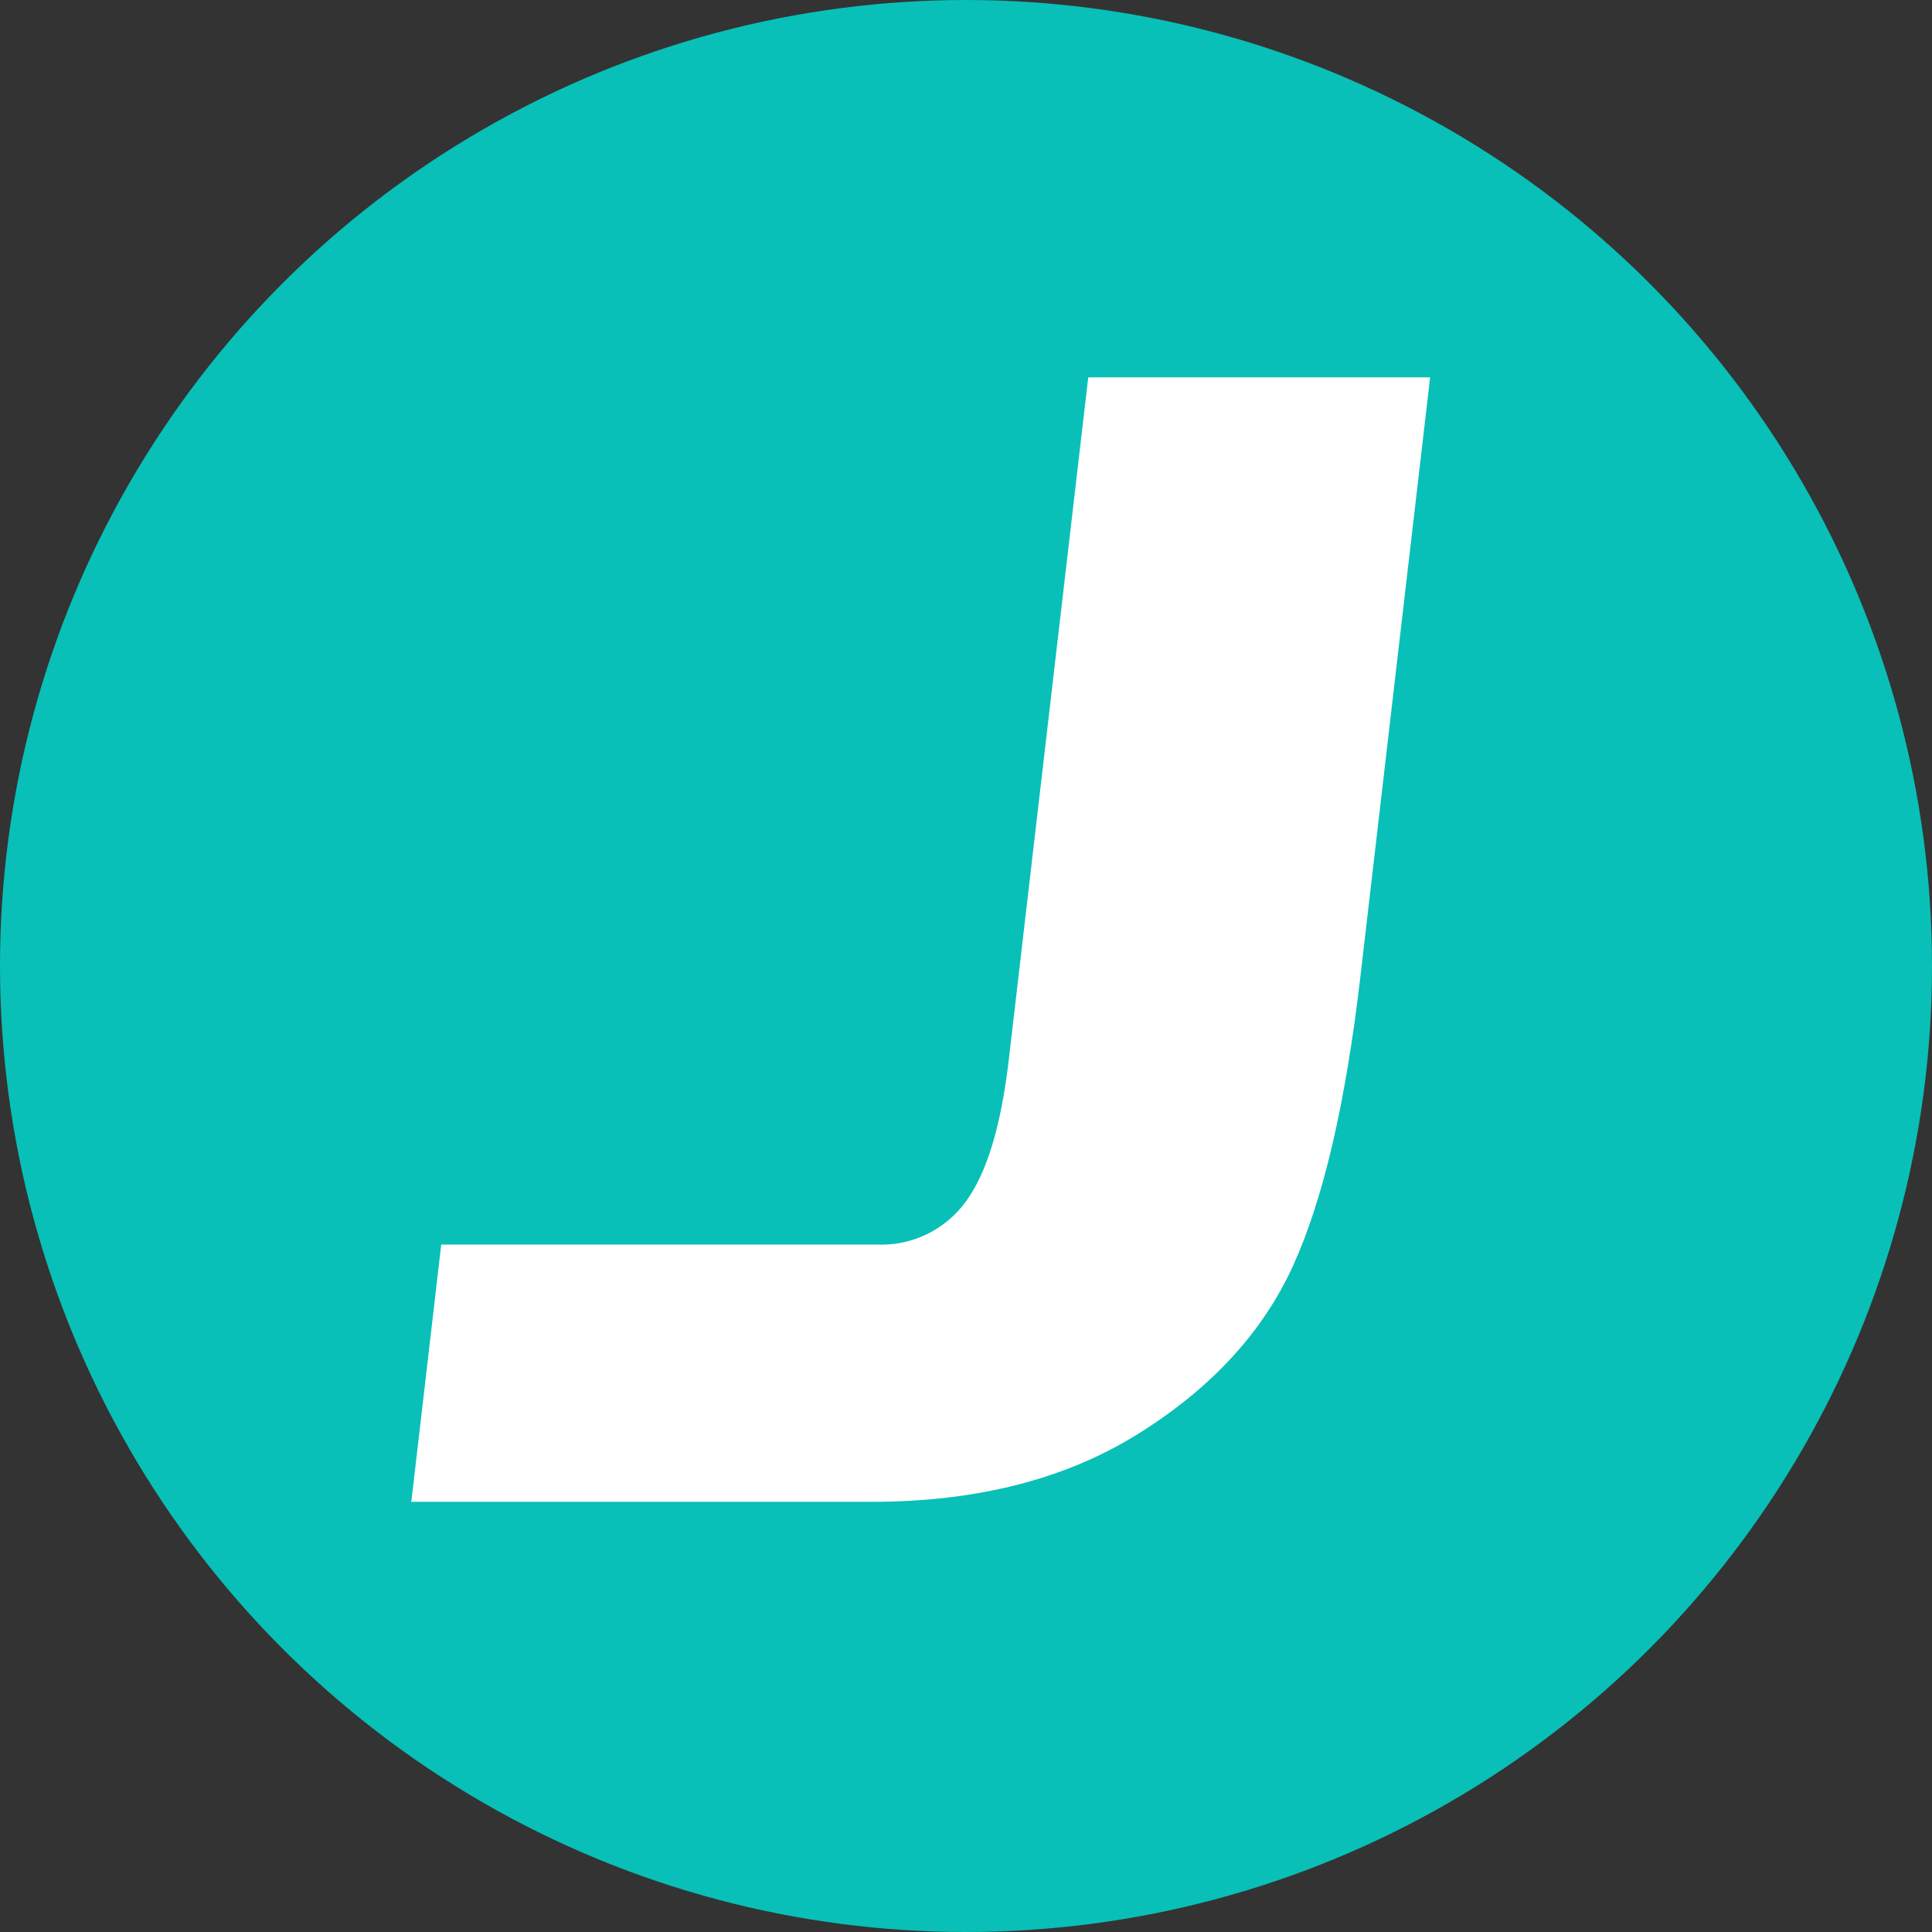
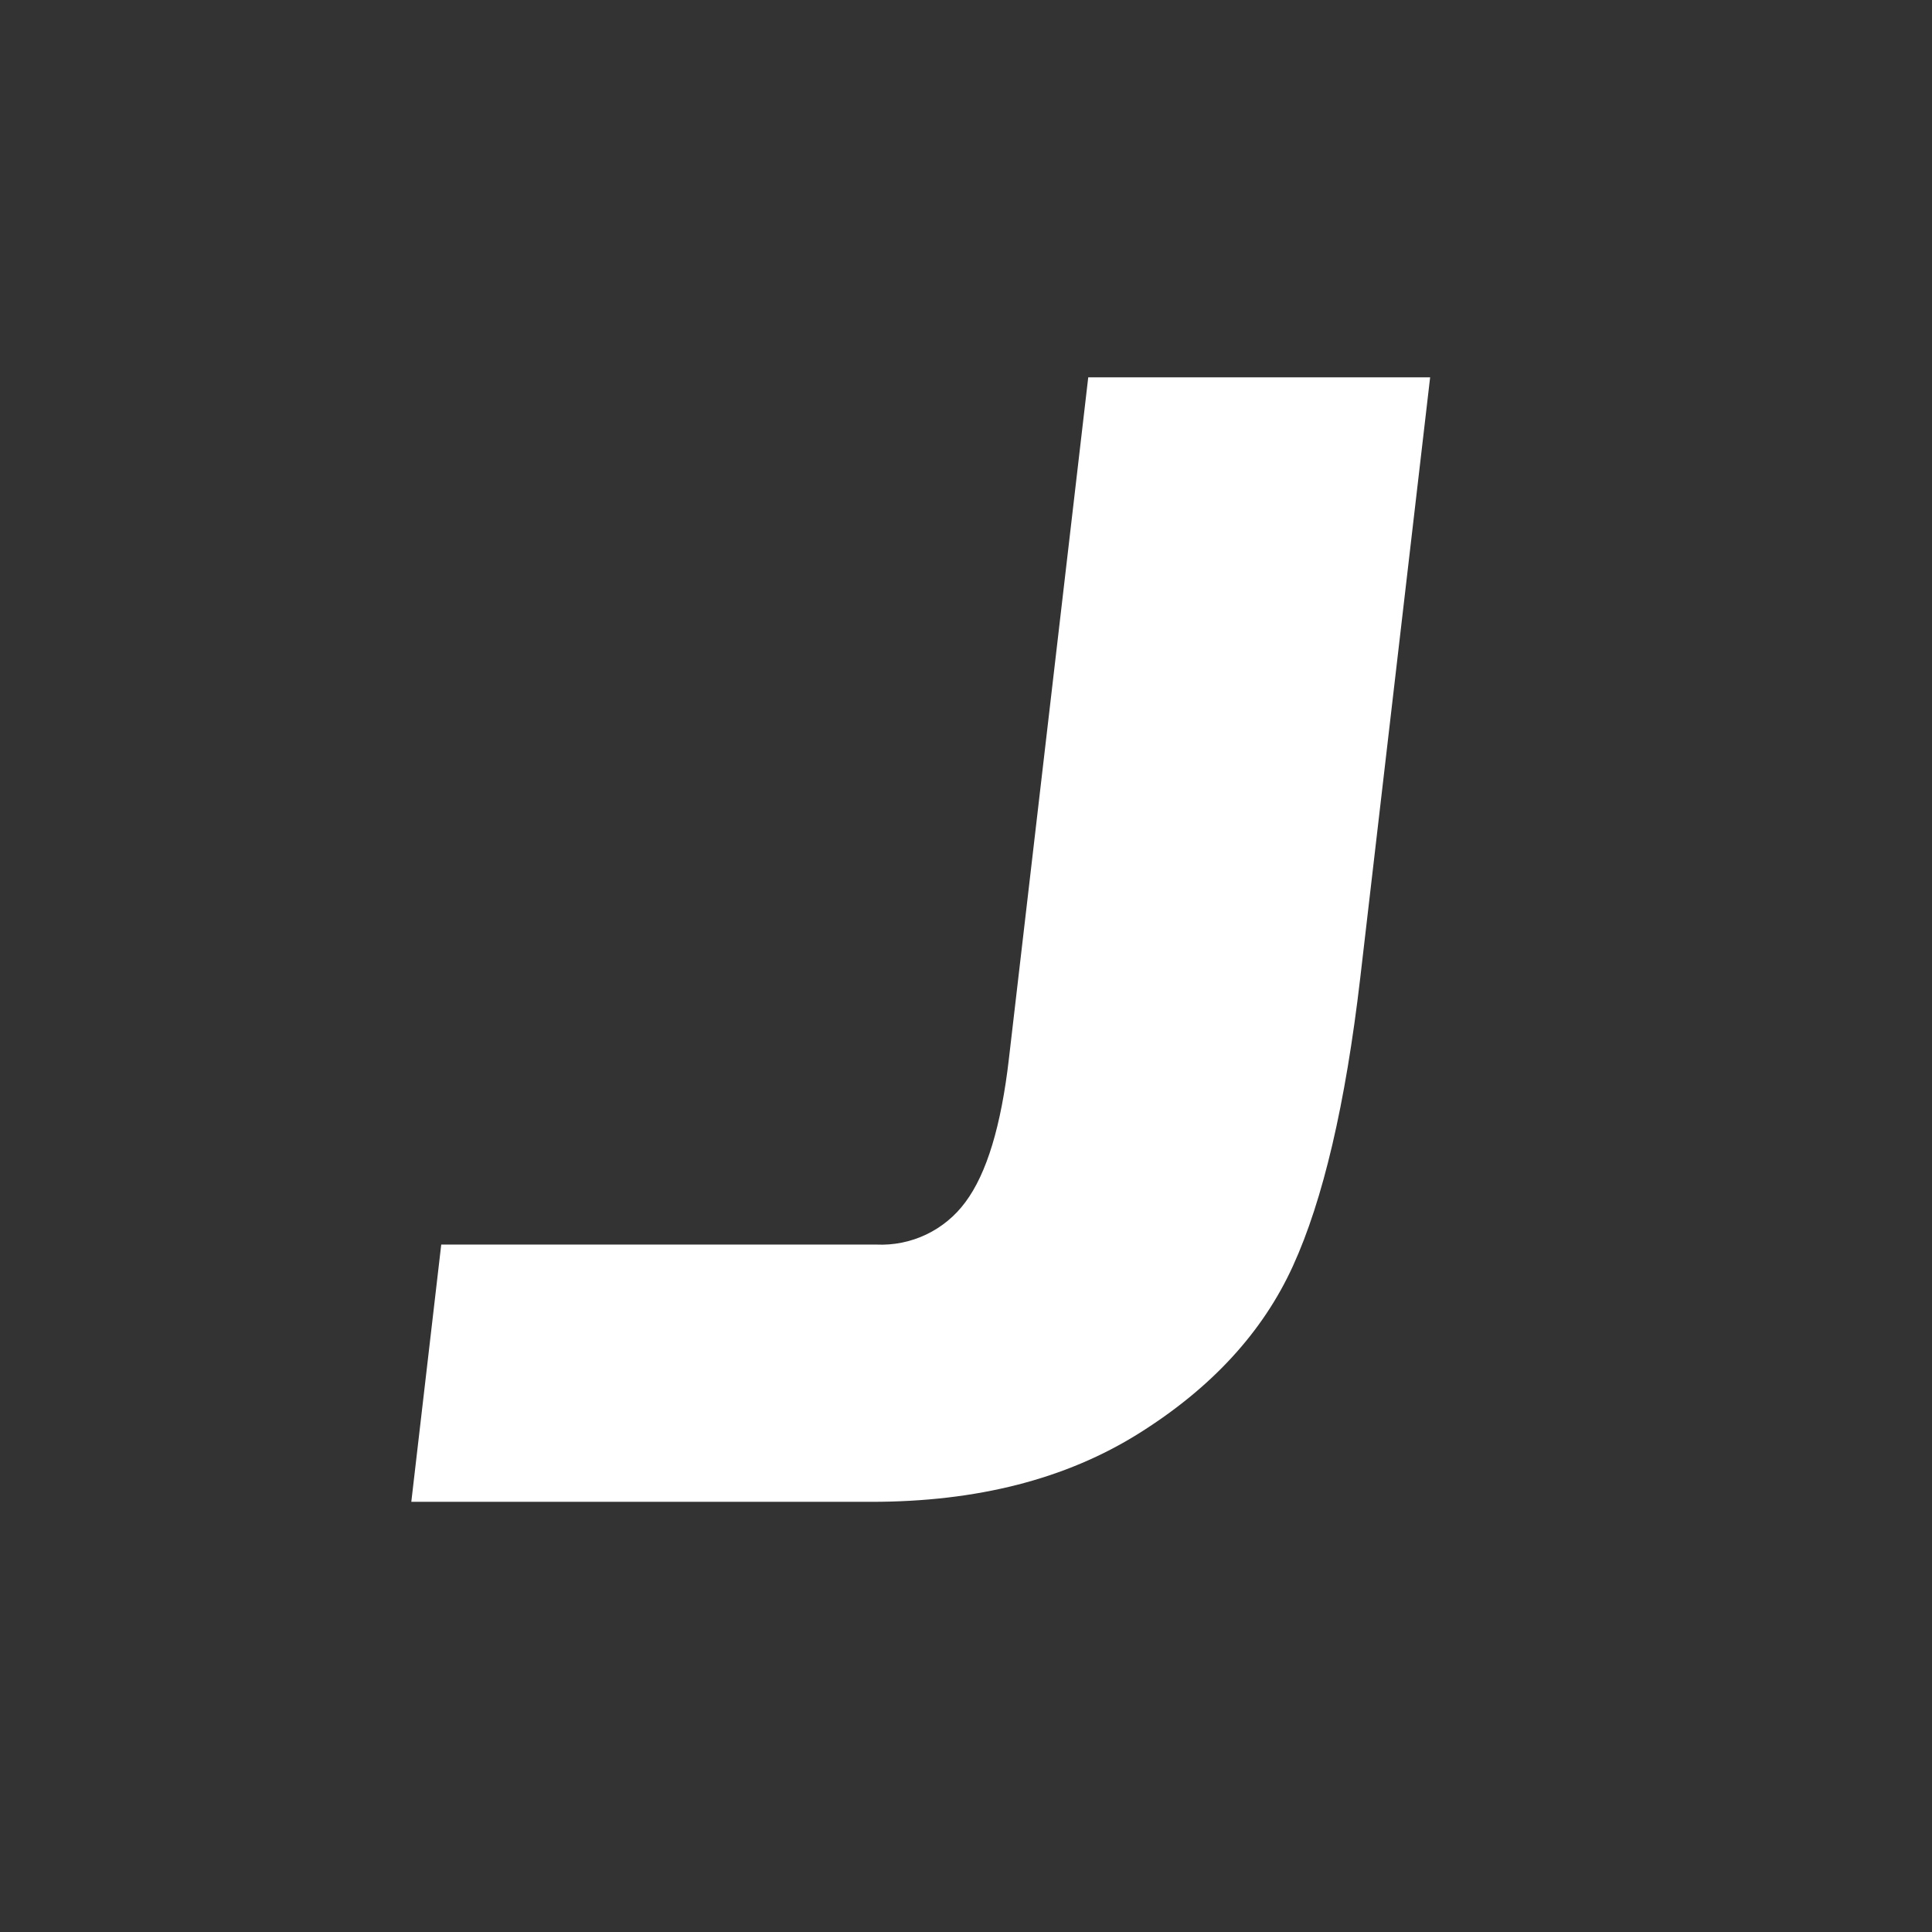
<svg xmlns="http://www.w3.org/2000/svg" width="512" height="512" viewBox="0 0 512 512" fill="none">
  <rect x="0" y="0" width="512" height="512" fill="#333333" stroke="none" />
-   <circle cx="256" cy="256" r="256" fill="#08C0B7" />
  <path fill-rule="evenodd" clip-rule="evenodd" d="M288.395 100H379L360.473 259.209C356.571 292.594 350.629 318.02 342.647 335.487C334.689 352.954 321.145 367.76 301.795 379.88C282.445 392 258.863 398 230.951 398H109L116.933 329.826H232.257C236.81 330.037 241.344 329.12 245.458 327.158C249.572 325.196 253.138 322.248 255.84 318.577C261.483 311.029 265.329 298.344 267.377 280.522L288.395 100Z" fill="white" />
</svg>